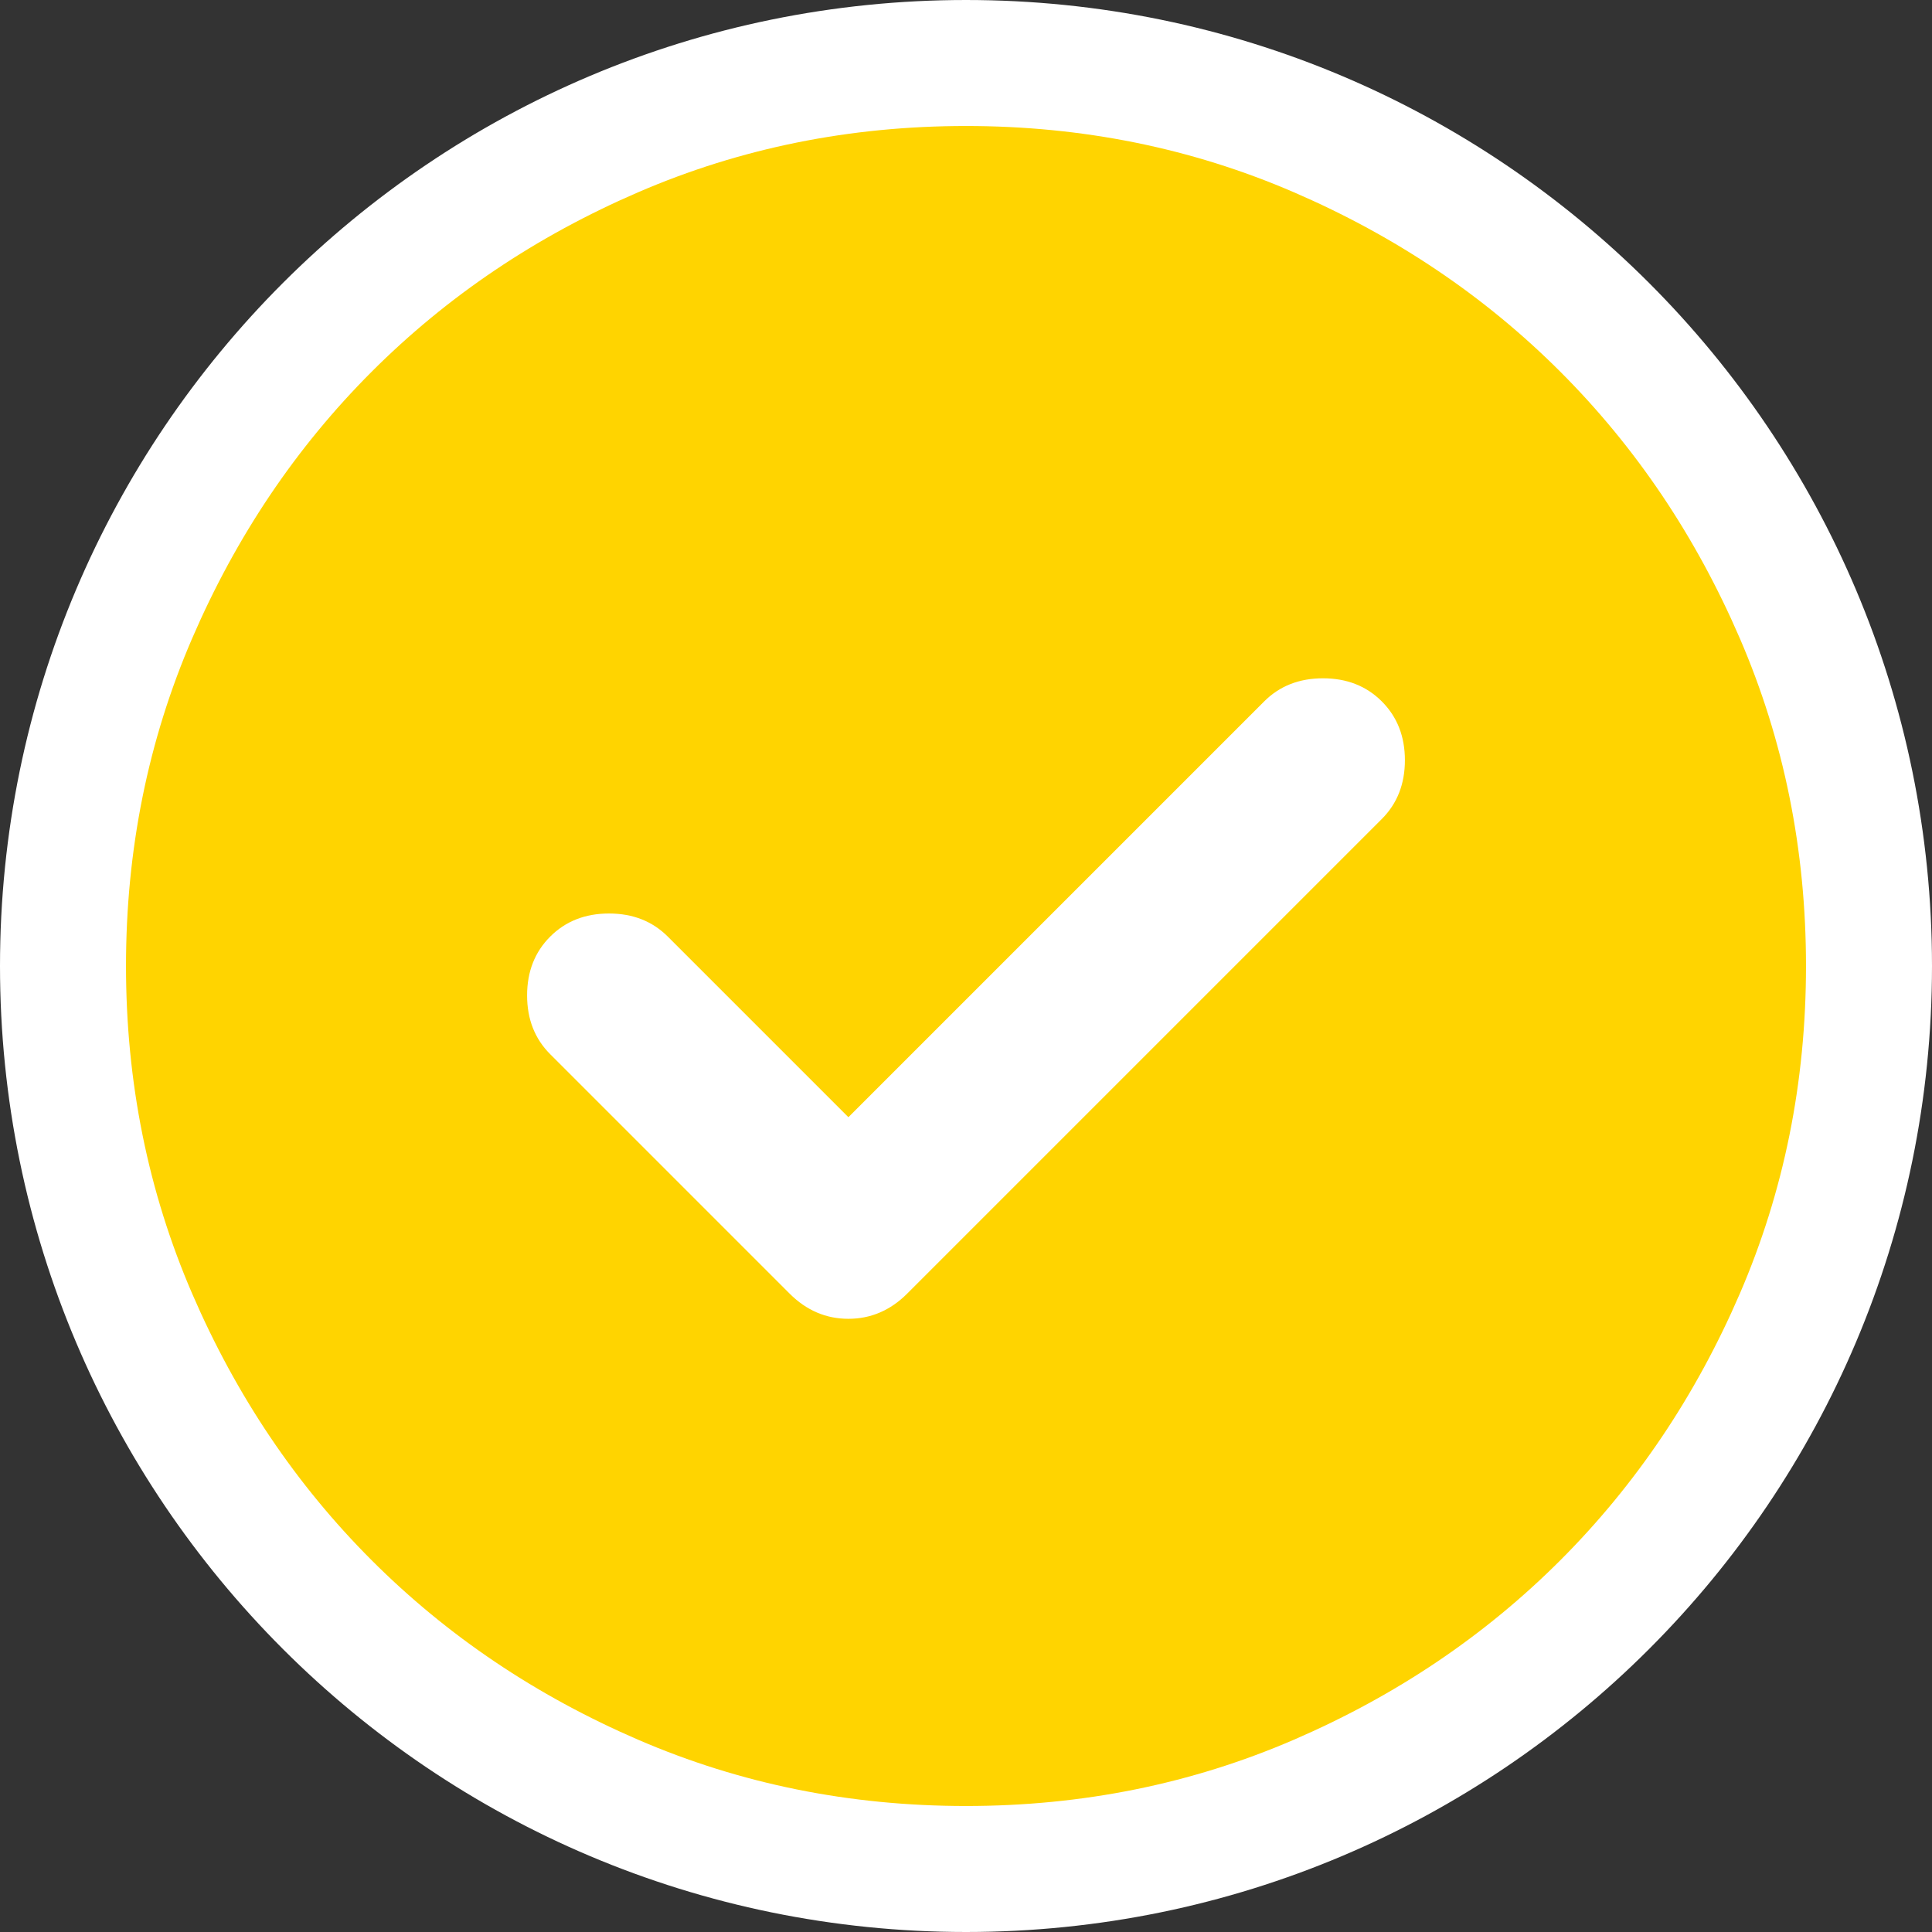
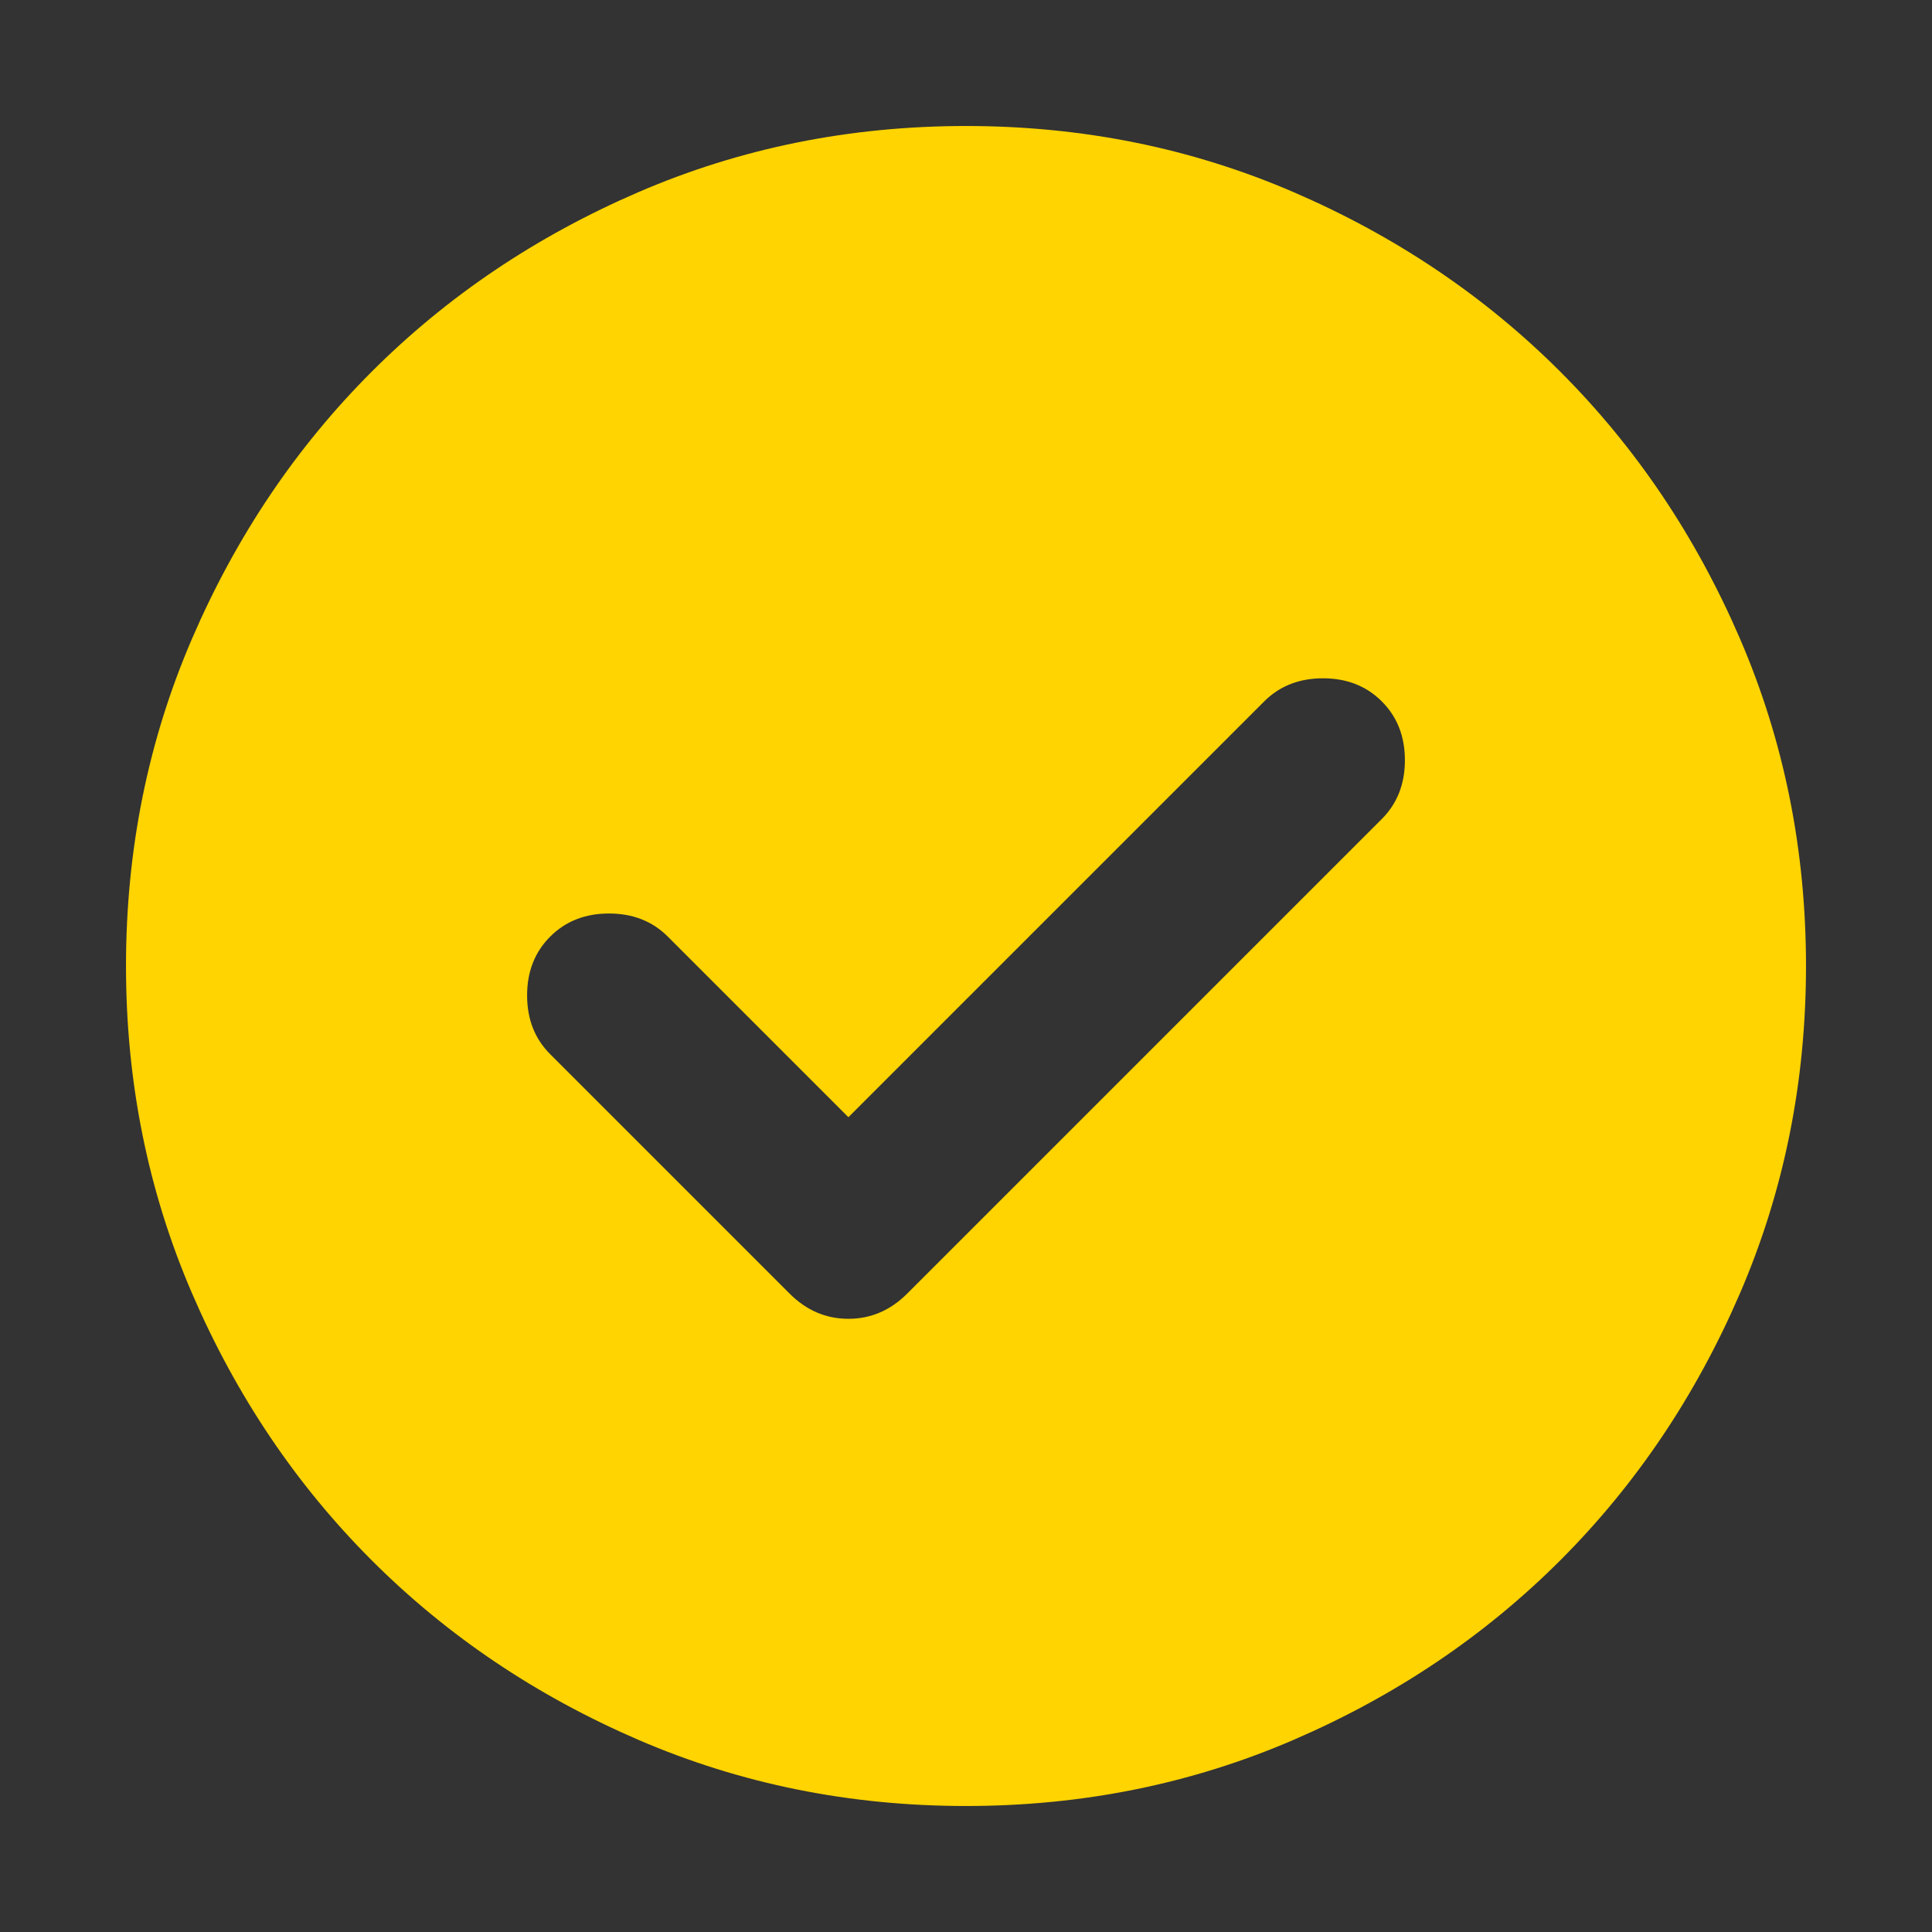
<svg xmlns="http://www.w3.org/2000/svg" width="46" height="46" viewBox="0 0 46 46" fill="none">
  <rect x="0" y="0" width="46" height="46" fill="#333333" stroke="none" />
-   <path d="M23 1.5C34.874 1.5 44.5 11.126 44.5 23C44.5 34.874 34.874 44.5 23 44.5C11.126 44.5 1.5 34.874 1.5 23C1.5 11.126 11.126 1.5 23 1.5Z" fill="white" stroke="white" stroke-width="3" />
  <path d="M20.2 26.6L15.9 22.3C15.533 21.933 15.067 21.75 14.5 21.75C13.933 21.75 13.467 21.933 13.1 22.3C12.733 22.667 12.55 23.133 12.55 23.7C12.55 24.267 12.733 24.733 13.1 25.1L18.8 30.8C19.2 31.2 19.667 31.4 20.2 31.4C20.733 31.4 21.2 31.2 21.6 30.8L32.9 19.5C33.267 19.133 33.45 18.667 33.45 18.1C33.45 17.533 33.267 17.067 32.9 16.7C32.533 16.333 32.067 16.15 31.5 16.15C30.933 16.15 30.467 16.333 30.1 16.7L20.2 26.6ZM23 43C20.233 43 17.633 42.475 15.2 41.425C12.767 40.375 10.65 38.95 8.85 37.15C7.05 35.35 5.625 33.233 4.575 30.8C3.525 28.367 3 25.767 3 23C3 20.233 3.525 17.633 4.575 15.2C5.625 12.767 7.05 10.65 8.85 8.85C10.65 7.05 12.767 5.625 15.2 4.575C17.633 3.525 20.233 3 23 3C25.767 3 28.367 3.525 30.8 4.575C33.233 5.625 35.35 7.05 37.15 8.85C38.95 10.65 40.375 12.767 41.425 15.2C42.475 17.633 43 20.233 43 23C43 25.767 42.475 28.367 41.425 30.8C40.375 33.233 38.95 35.35 37.15 37.15C35.35 38.95 33.233 40.375 30.8 41.425C28.367 42.475 25.767 43 23 43Z" fill="#FFD400" />
</svg>